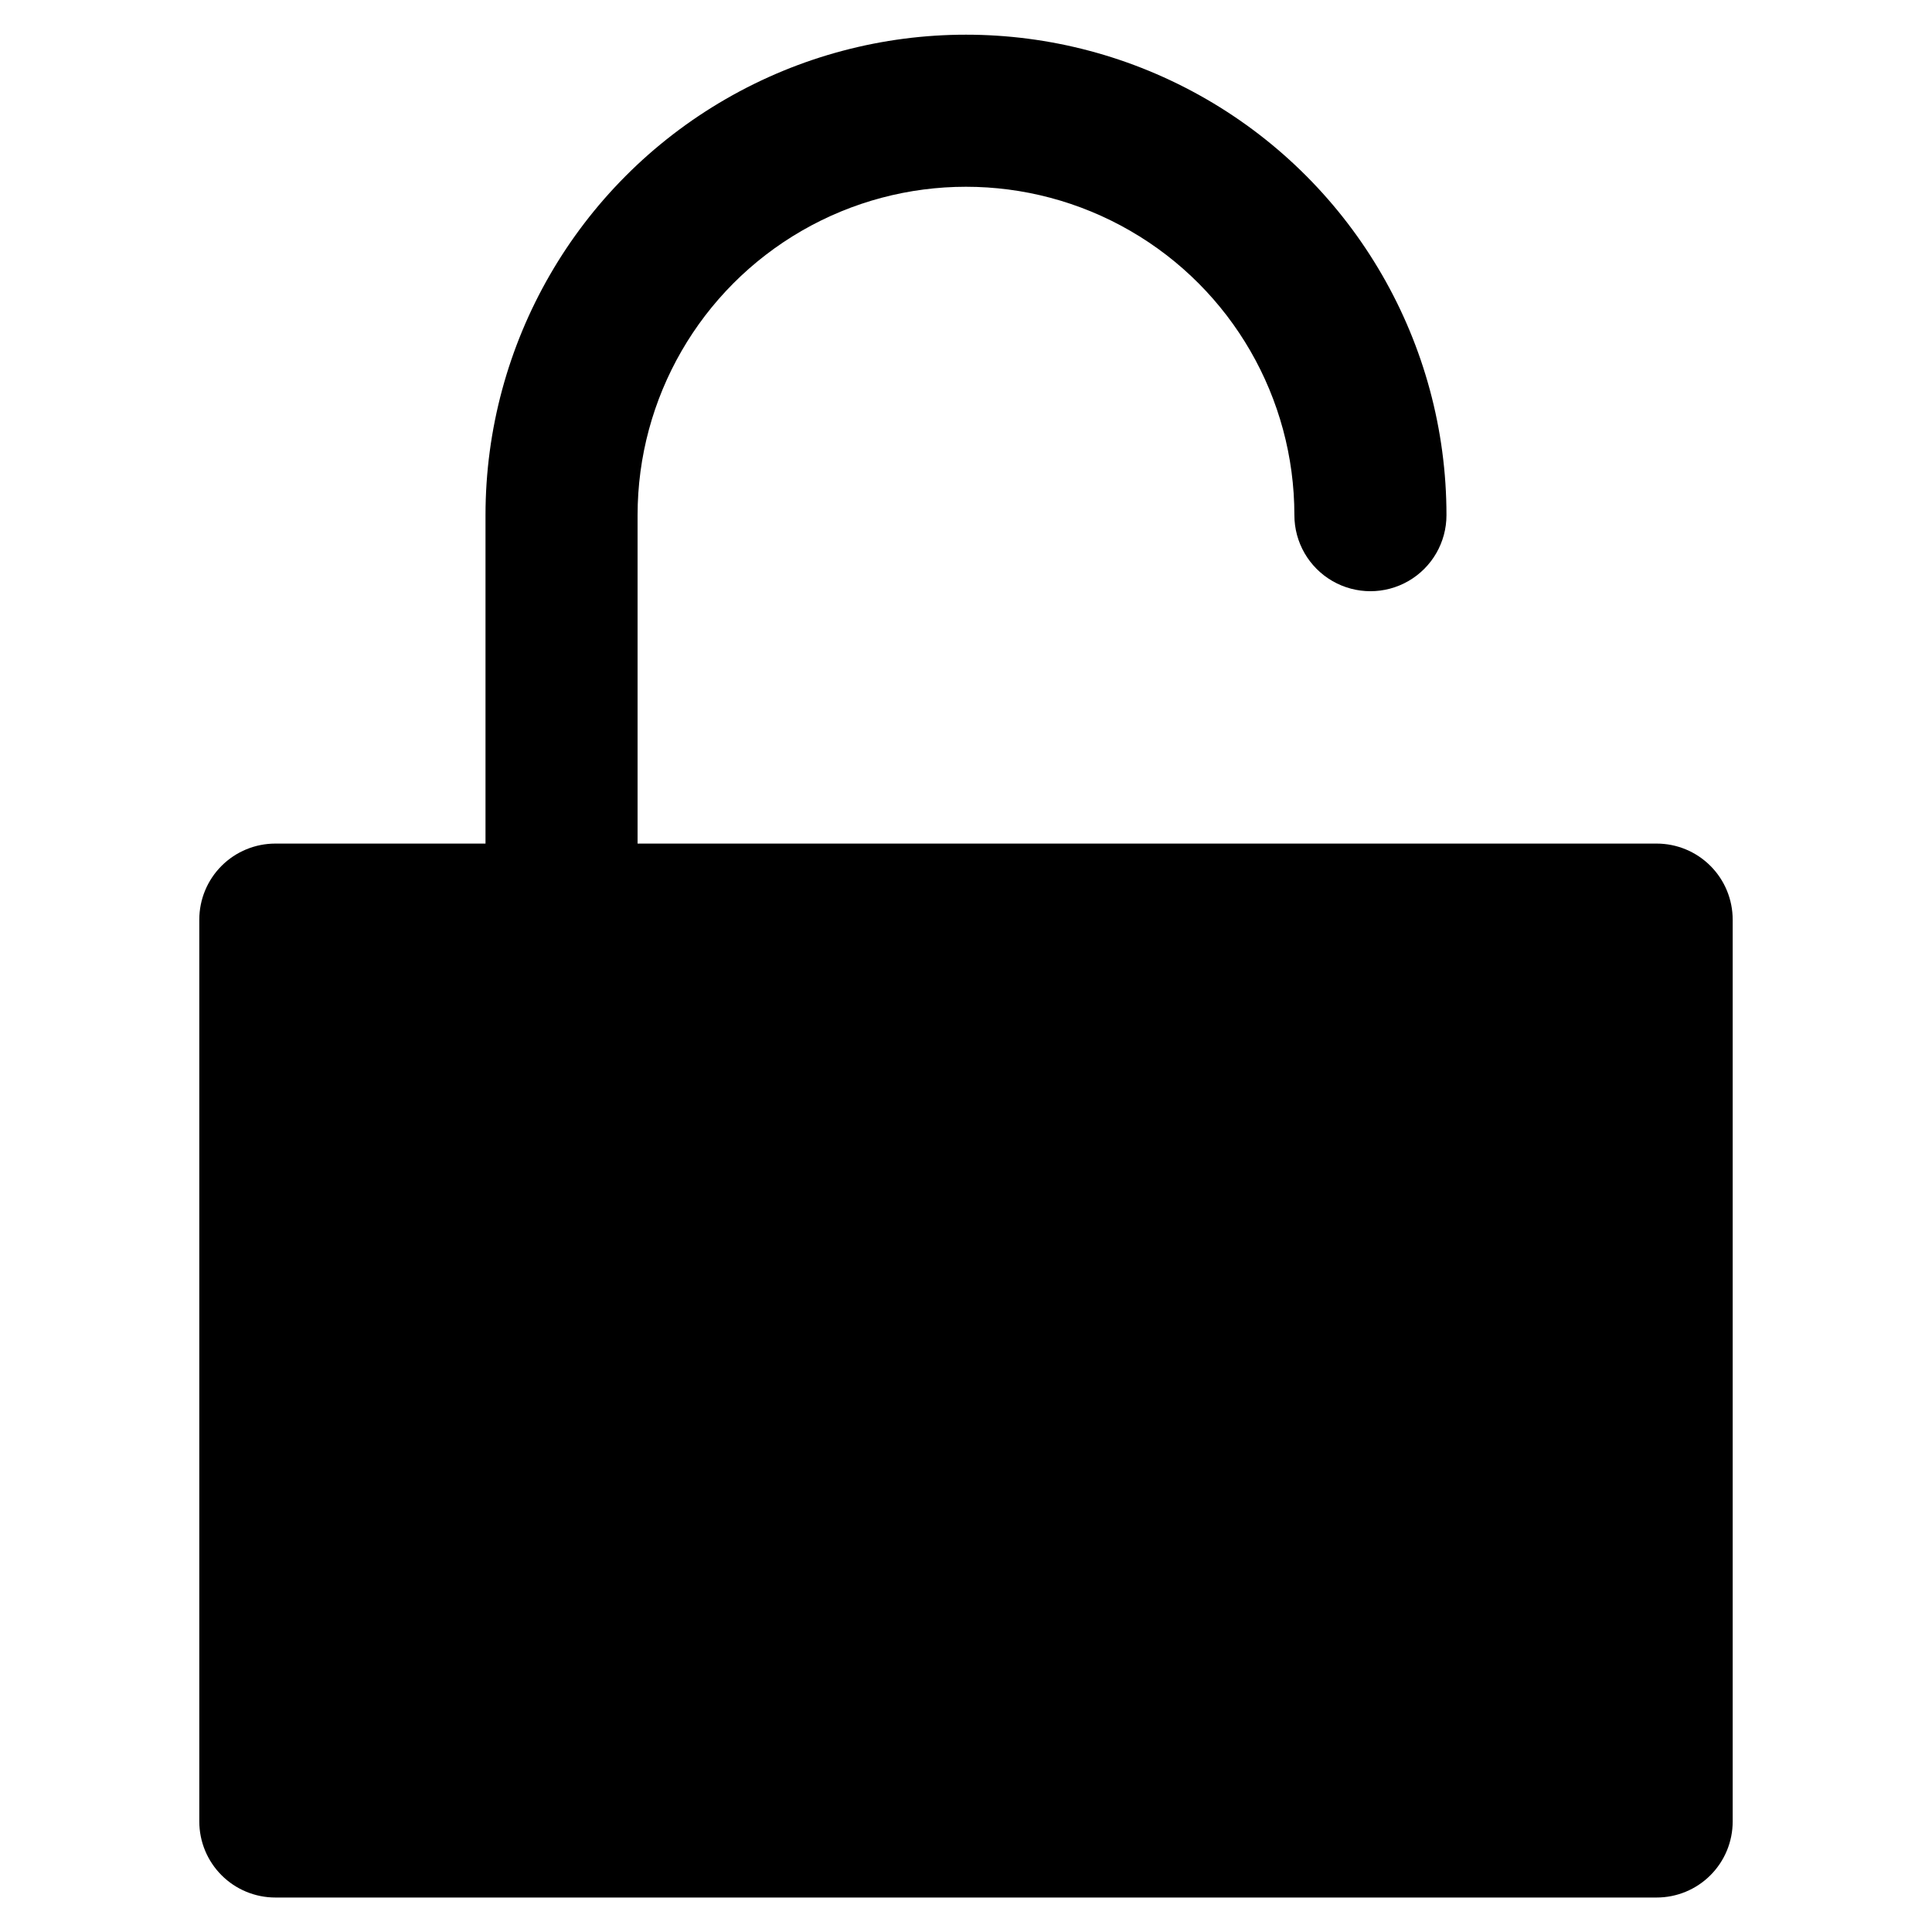
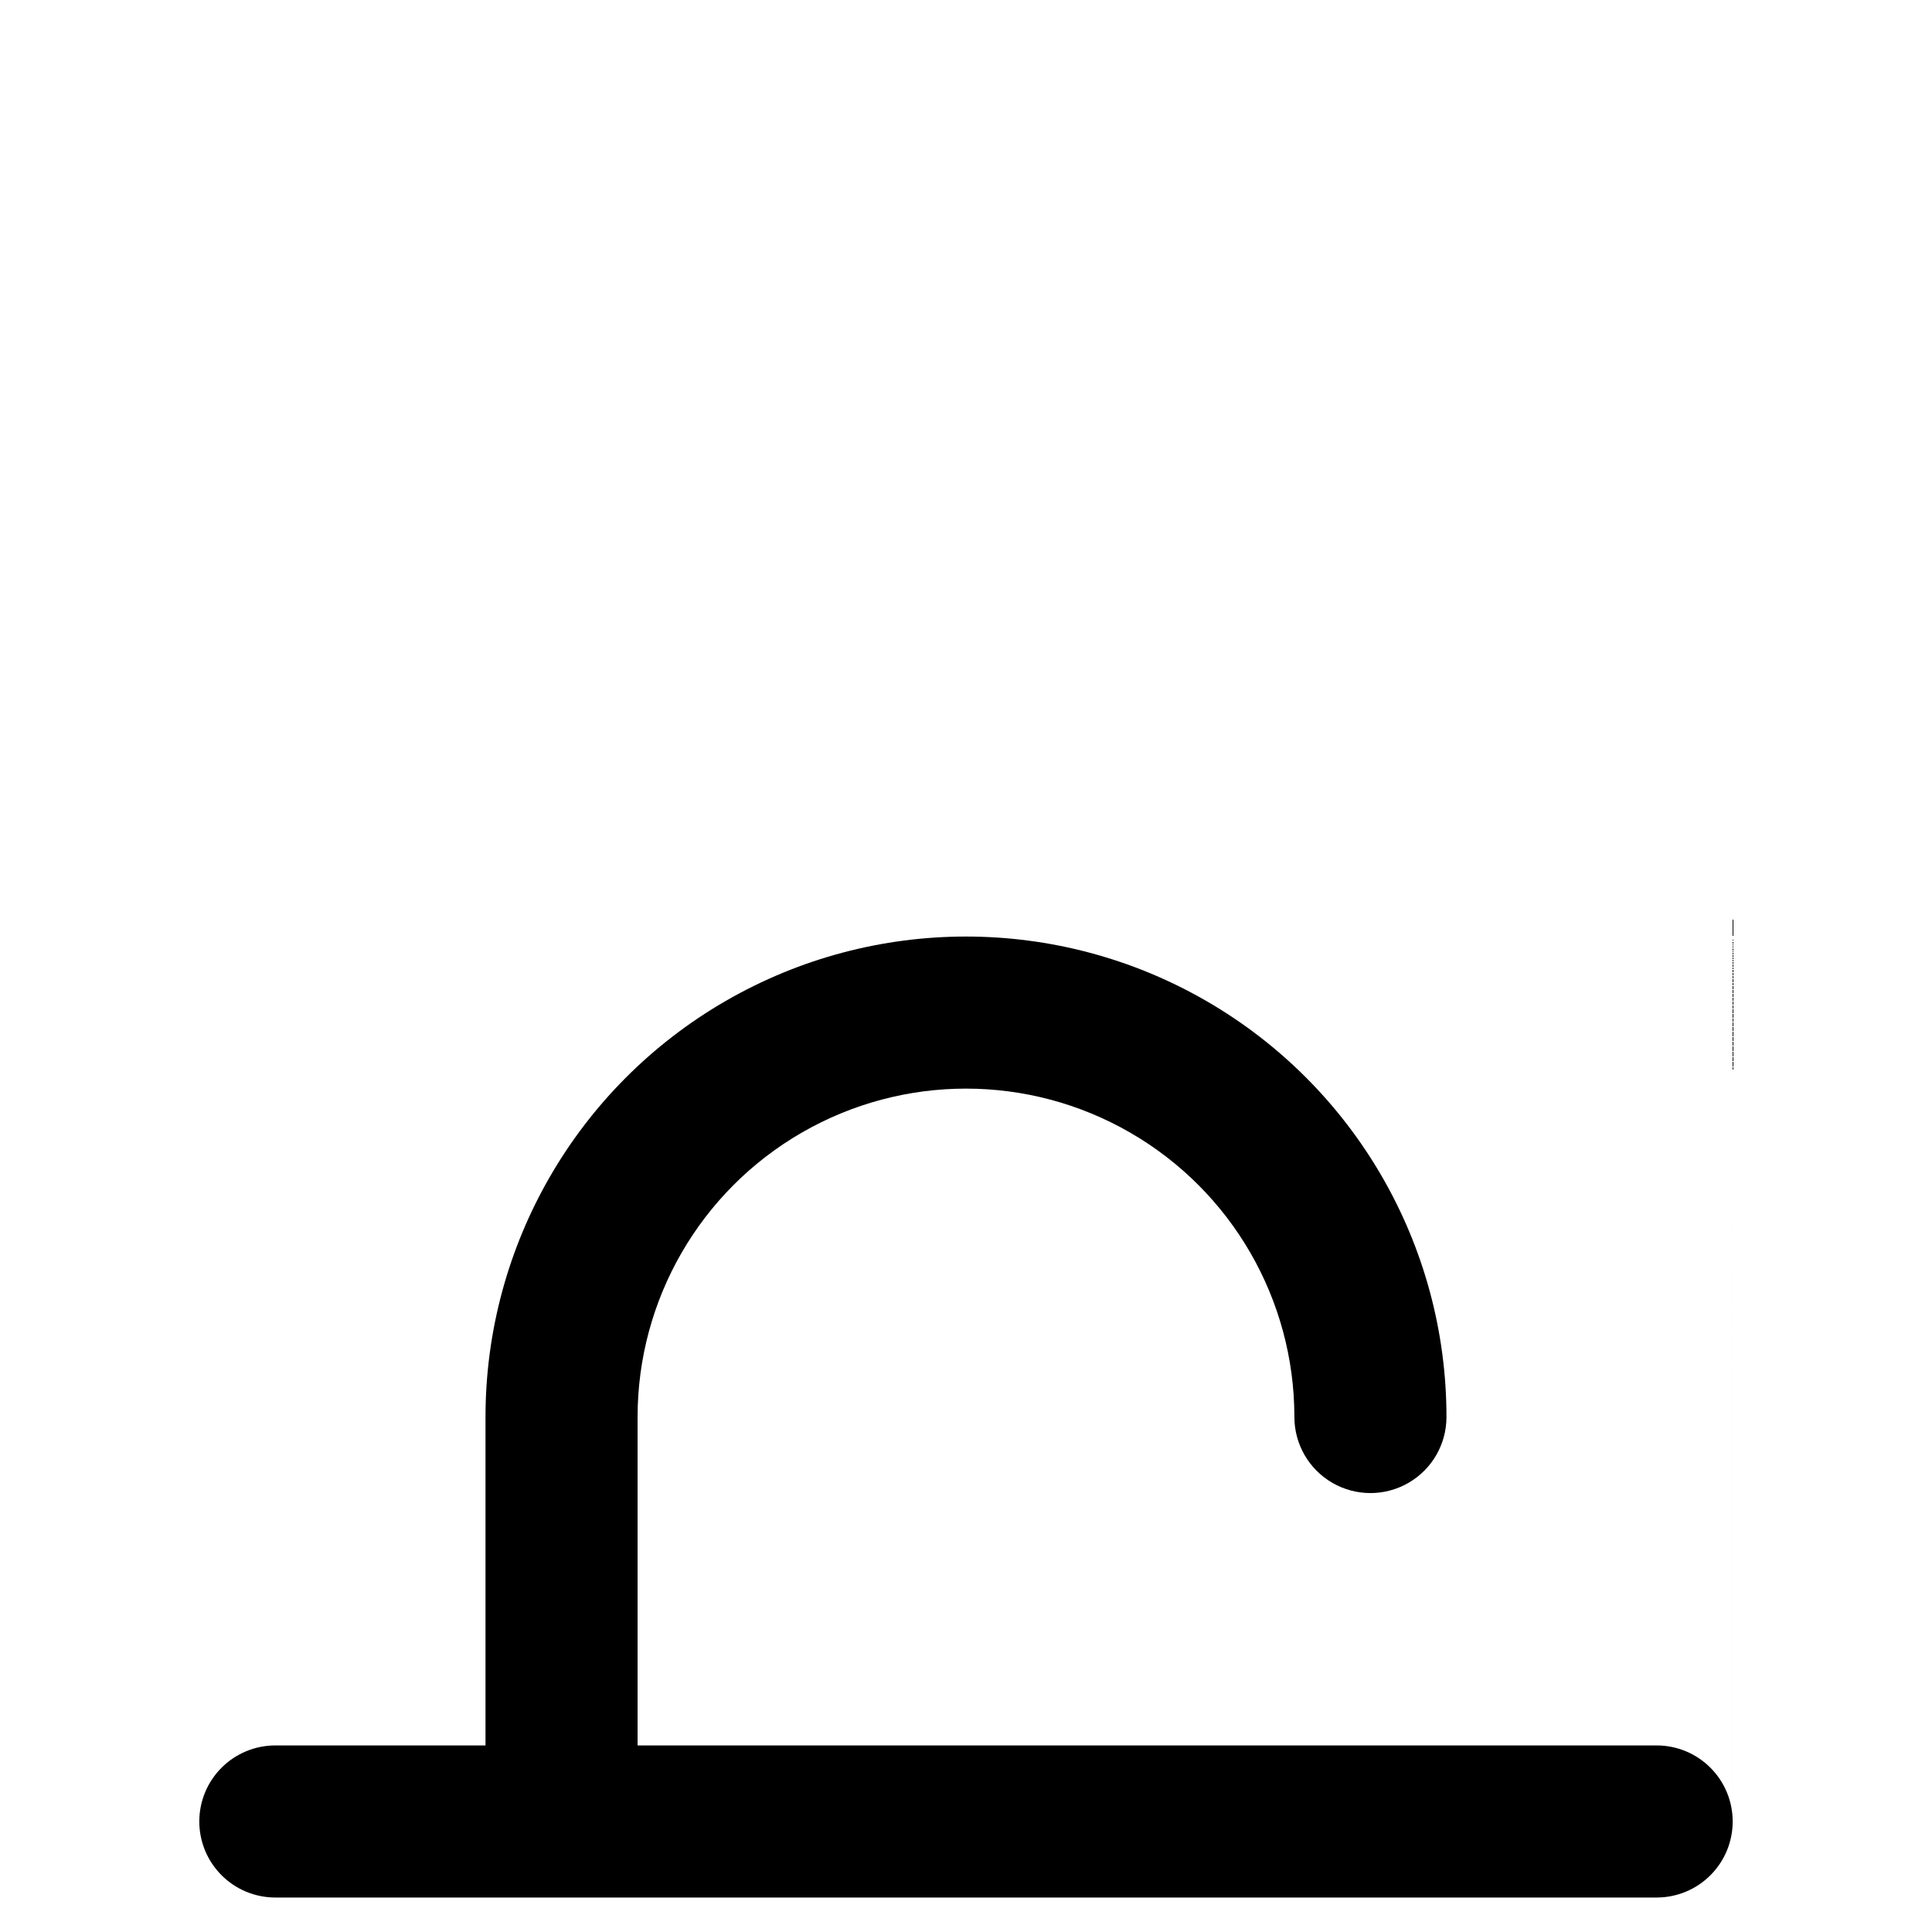
<svg xmlns="http://www.w3.org/2000/svg" fill="#000000" width="800px" height="800px" version="1.1" viewBox="144 144 512 512">
-   <path d="m603.18 387.71v239c0 5.348-2.121 10.473-5.902 14.25-3.777 3.781-8.906 5.902-14.25 5.902h-366.06c-5.344 0-10.469-2.121-14.25-5.902-3.777-3.777-5.902-8.902-5.902-14.25v-239c0-5.348 2.125-10.473 5.902-14.25 3.781-3.781 8.906-5.902 14.25-5.902h55.695v-87.035c0-45.492 24.27-87.527 63.668-110.27 39.398-22.746 87.938-22.746 127.33 0 39.398 22.746 63.668 64.781 63.668 110.27 0 7.203-3.84 13.855-10.074 17.453-6.234 3.602-13.918 3.602-20.152 0-6.234-3.598-10.078-10.25-10.078-17.453 0-31.09-16.586-59.824-43.516-75.367-26.926-15.547-60.102-15.547-87.027 0-26.93 15.543-43.516 44.277-43.516 75.367v87.035h270.06c5.344 0 10.473 2.121 14.25 5.902 3.781 3.777 5.902 8.902 5.902 14.25z" />
+   <path d="m603.18 387.71v239c0 5.348-2.121 10.473-5.902 14.25-3.777 3.781-8.906 5.902-14.25 5.902h-366.06c-5.344 0-10.469-2.121-14.25-5.902-3.777-3.777-5.902-8.902-5.902-14.25c0-5.348 2.125-10.473 5.902-14.25 3.781-3.781 8.906-5.902 14.25-5.902h55.695v-87.035c0-45.492 24.27-87.527 63.668-110.27 39.398-22.746 87.938-22.746 127.33 0 39.398 22.746 63.668 64.781 63.668 110.27 0 7.203-3.84 13.855-10.074 17.453-6.234 3.602-13.918 3.602-20.152 0-6.234-3.598-10.078-10.25-10.078-17.453 0-31.09-16.586-59.824-43.516-75.367-26.926-15.547-60.102-15.547-87.027 0-26.93 15.543-43.516 44.277-43.516 75.367v87.035h270.06c5.344 0 10.473 2.121 14.25 5.902 3.781 3.777 5.902 8.902 5.902 14.25z" />
</svg>